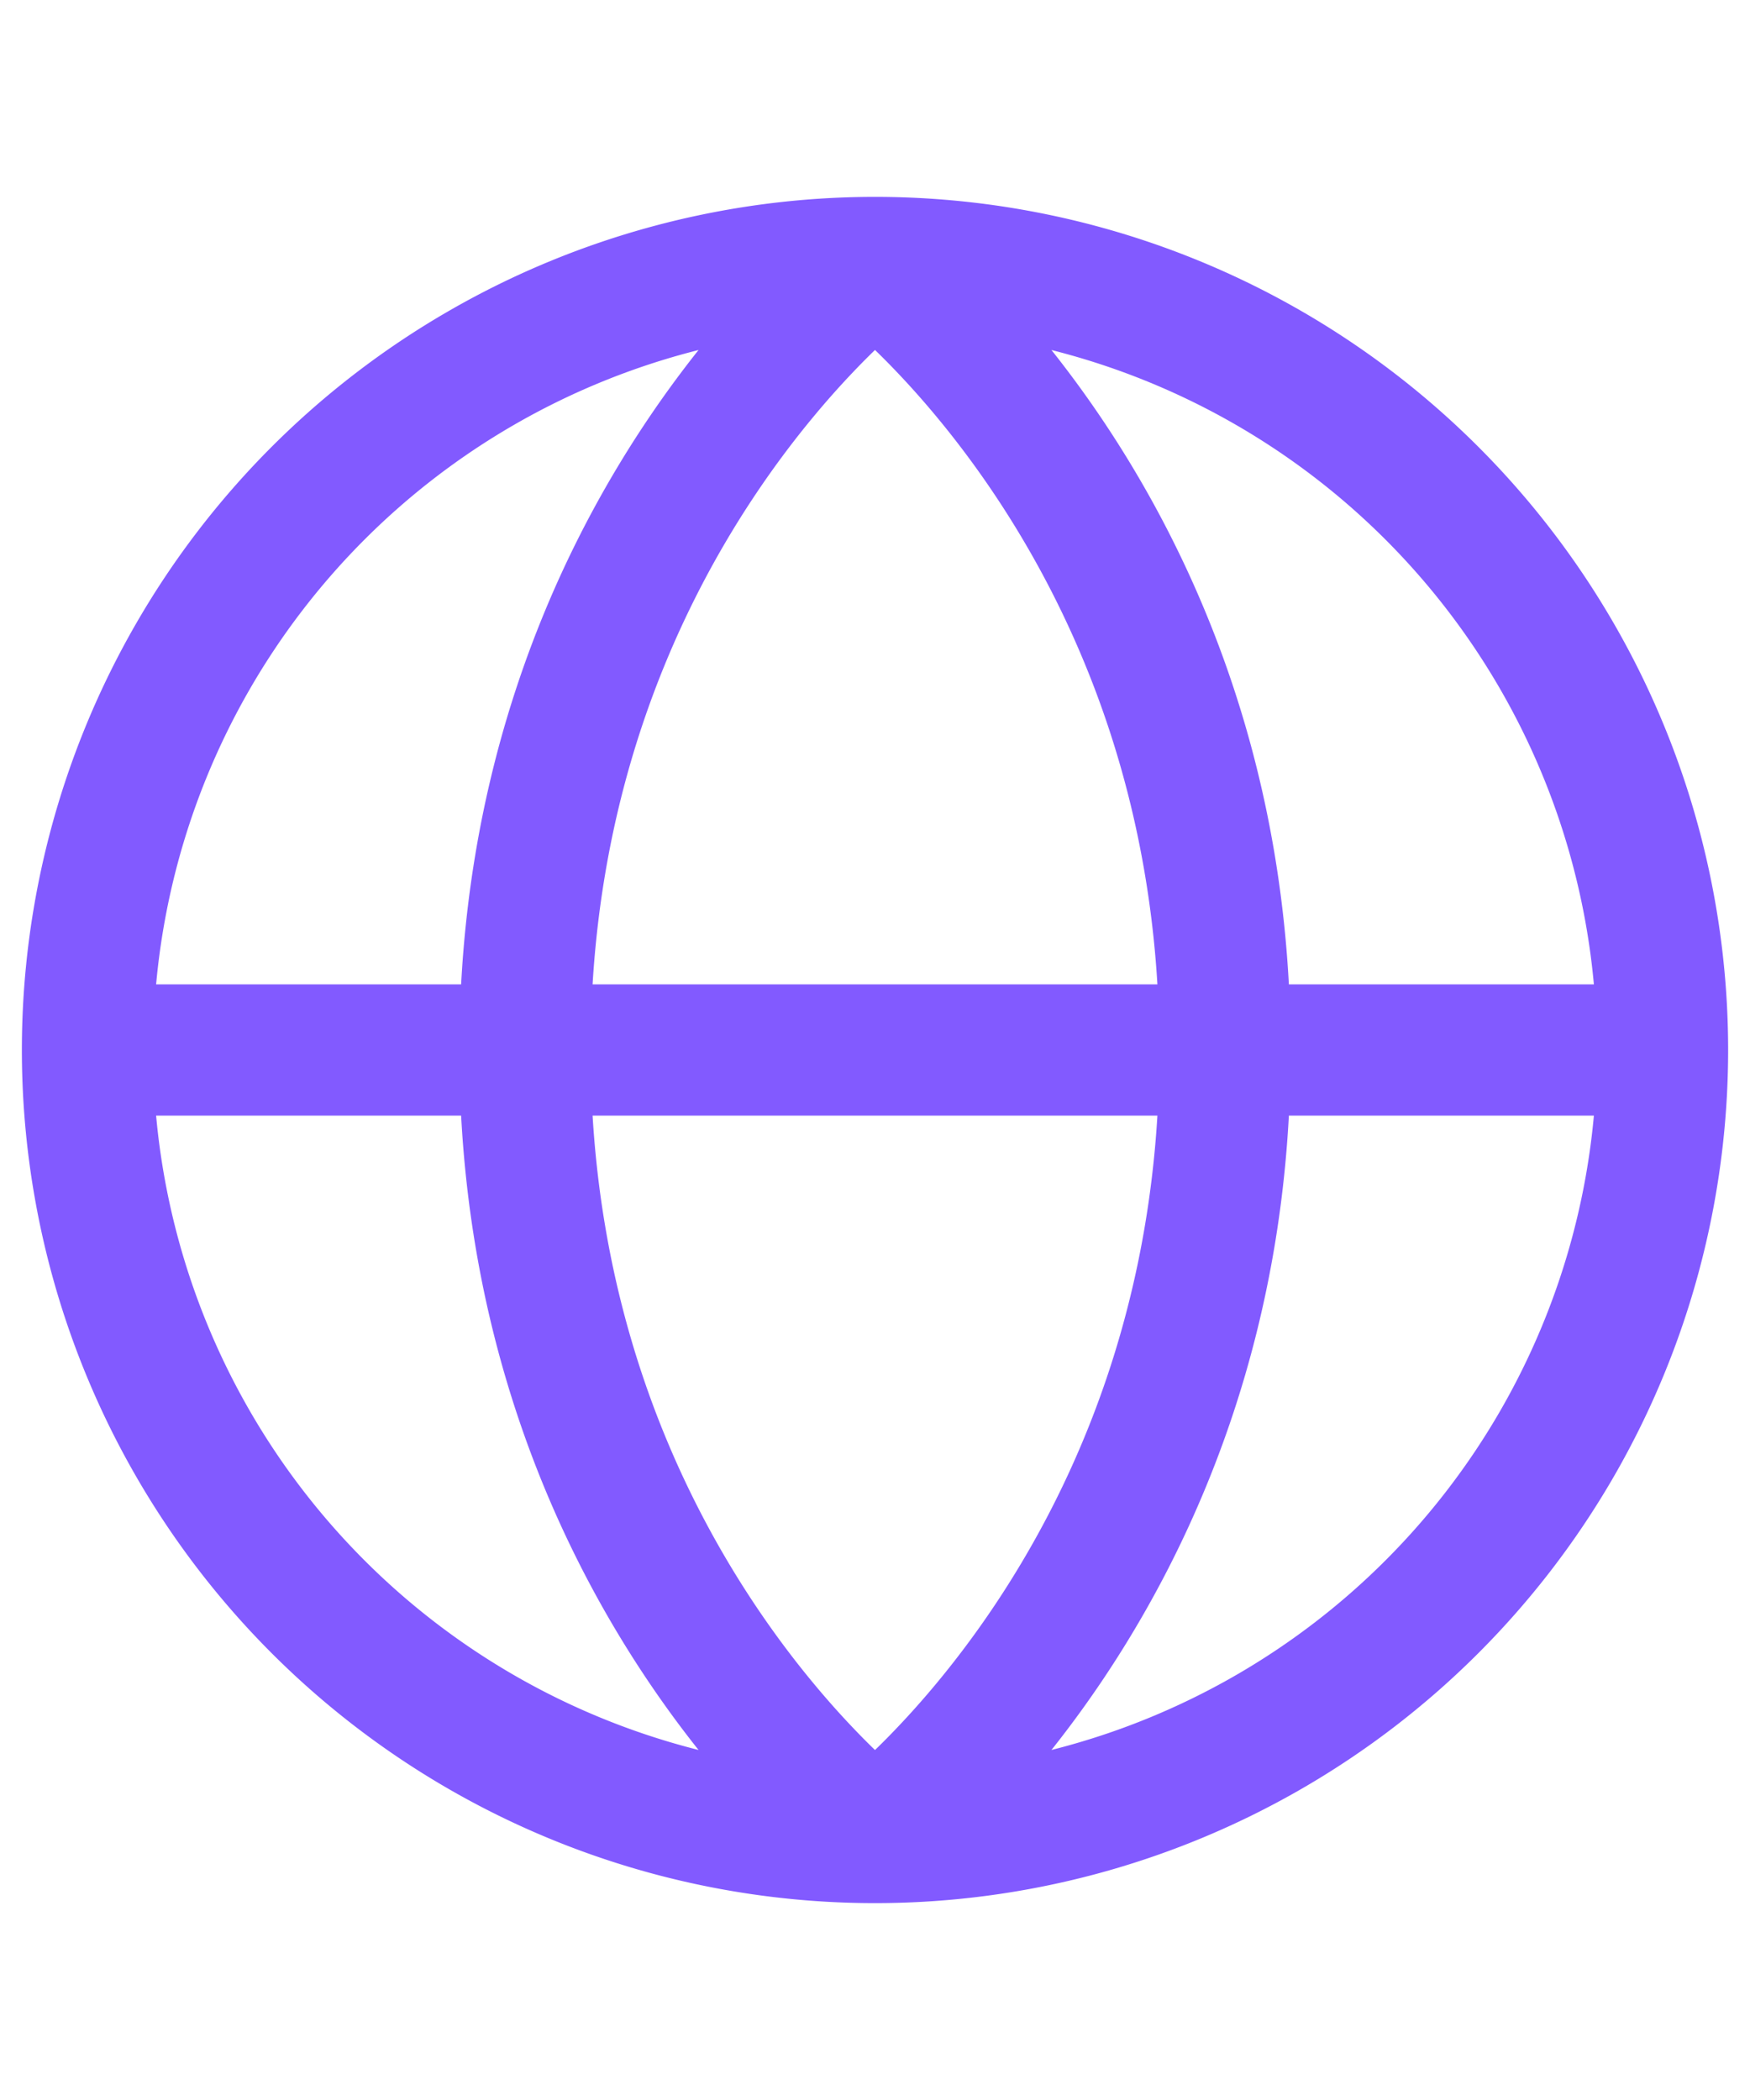
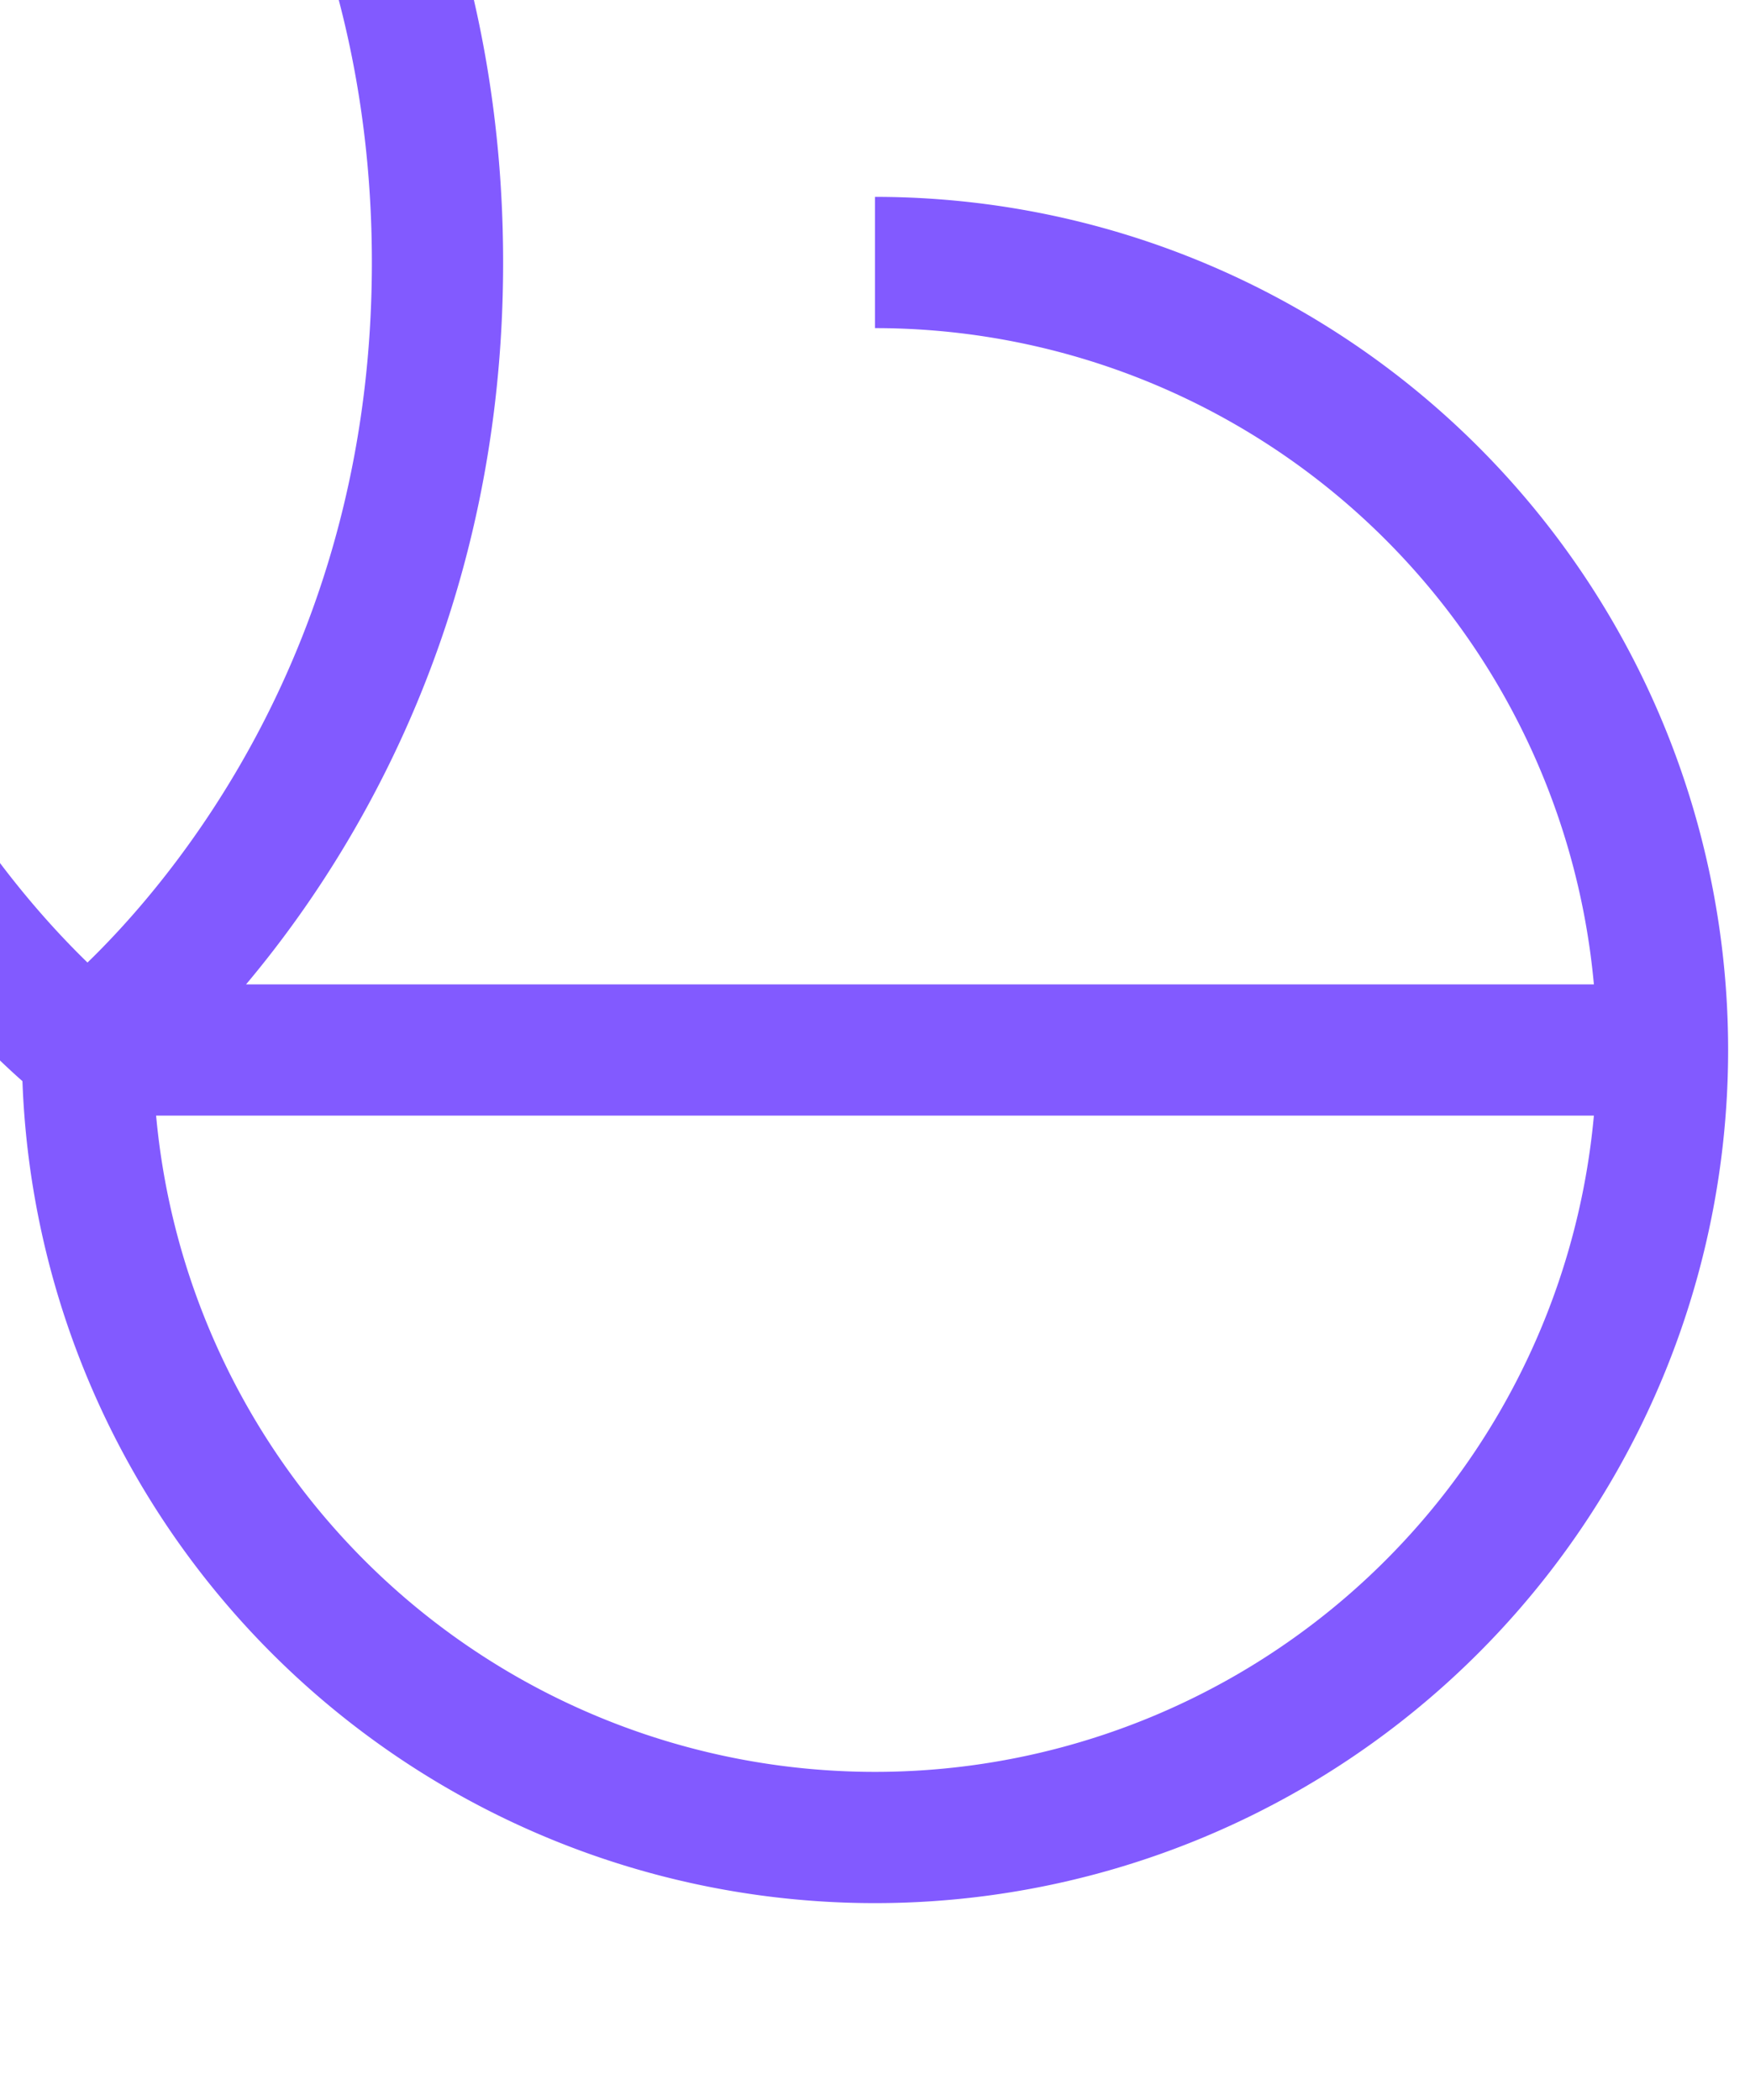
<svg xmlns="http://www.w3.org/2000/svg" width="20" height="24" viewBox="0 0 20 24" fill="none">
-   <path d="M19 12a9 9 0 0 1-9 9m9-9a9 9 0 0 0-9-9m9 9H1m9 9a9 9 0 0 1-9-9m9 9s4-3 4-9-4-9-4-9m0 18s-4-3-4-9 4-9 4-9m-9 9a9 9 0 0 1 9-9" stroke="#825AFF" stroke-width="1.5" />
+   <path d="M19 12a9 9 0 0 1-9 9m9-9a9 9 0 0 0-9-9m9 9H1m9 9a9 9 0 0 1-9-9s4-3 4-9-4-9-4-9m0 18s-4-3-4-9 4-9 4-9m-9 9a9 9 0 0 1 9-9" stroke="#825AFF" stroke-width="1.5" />
</svg>